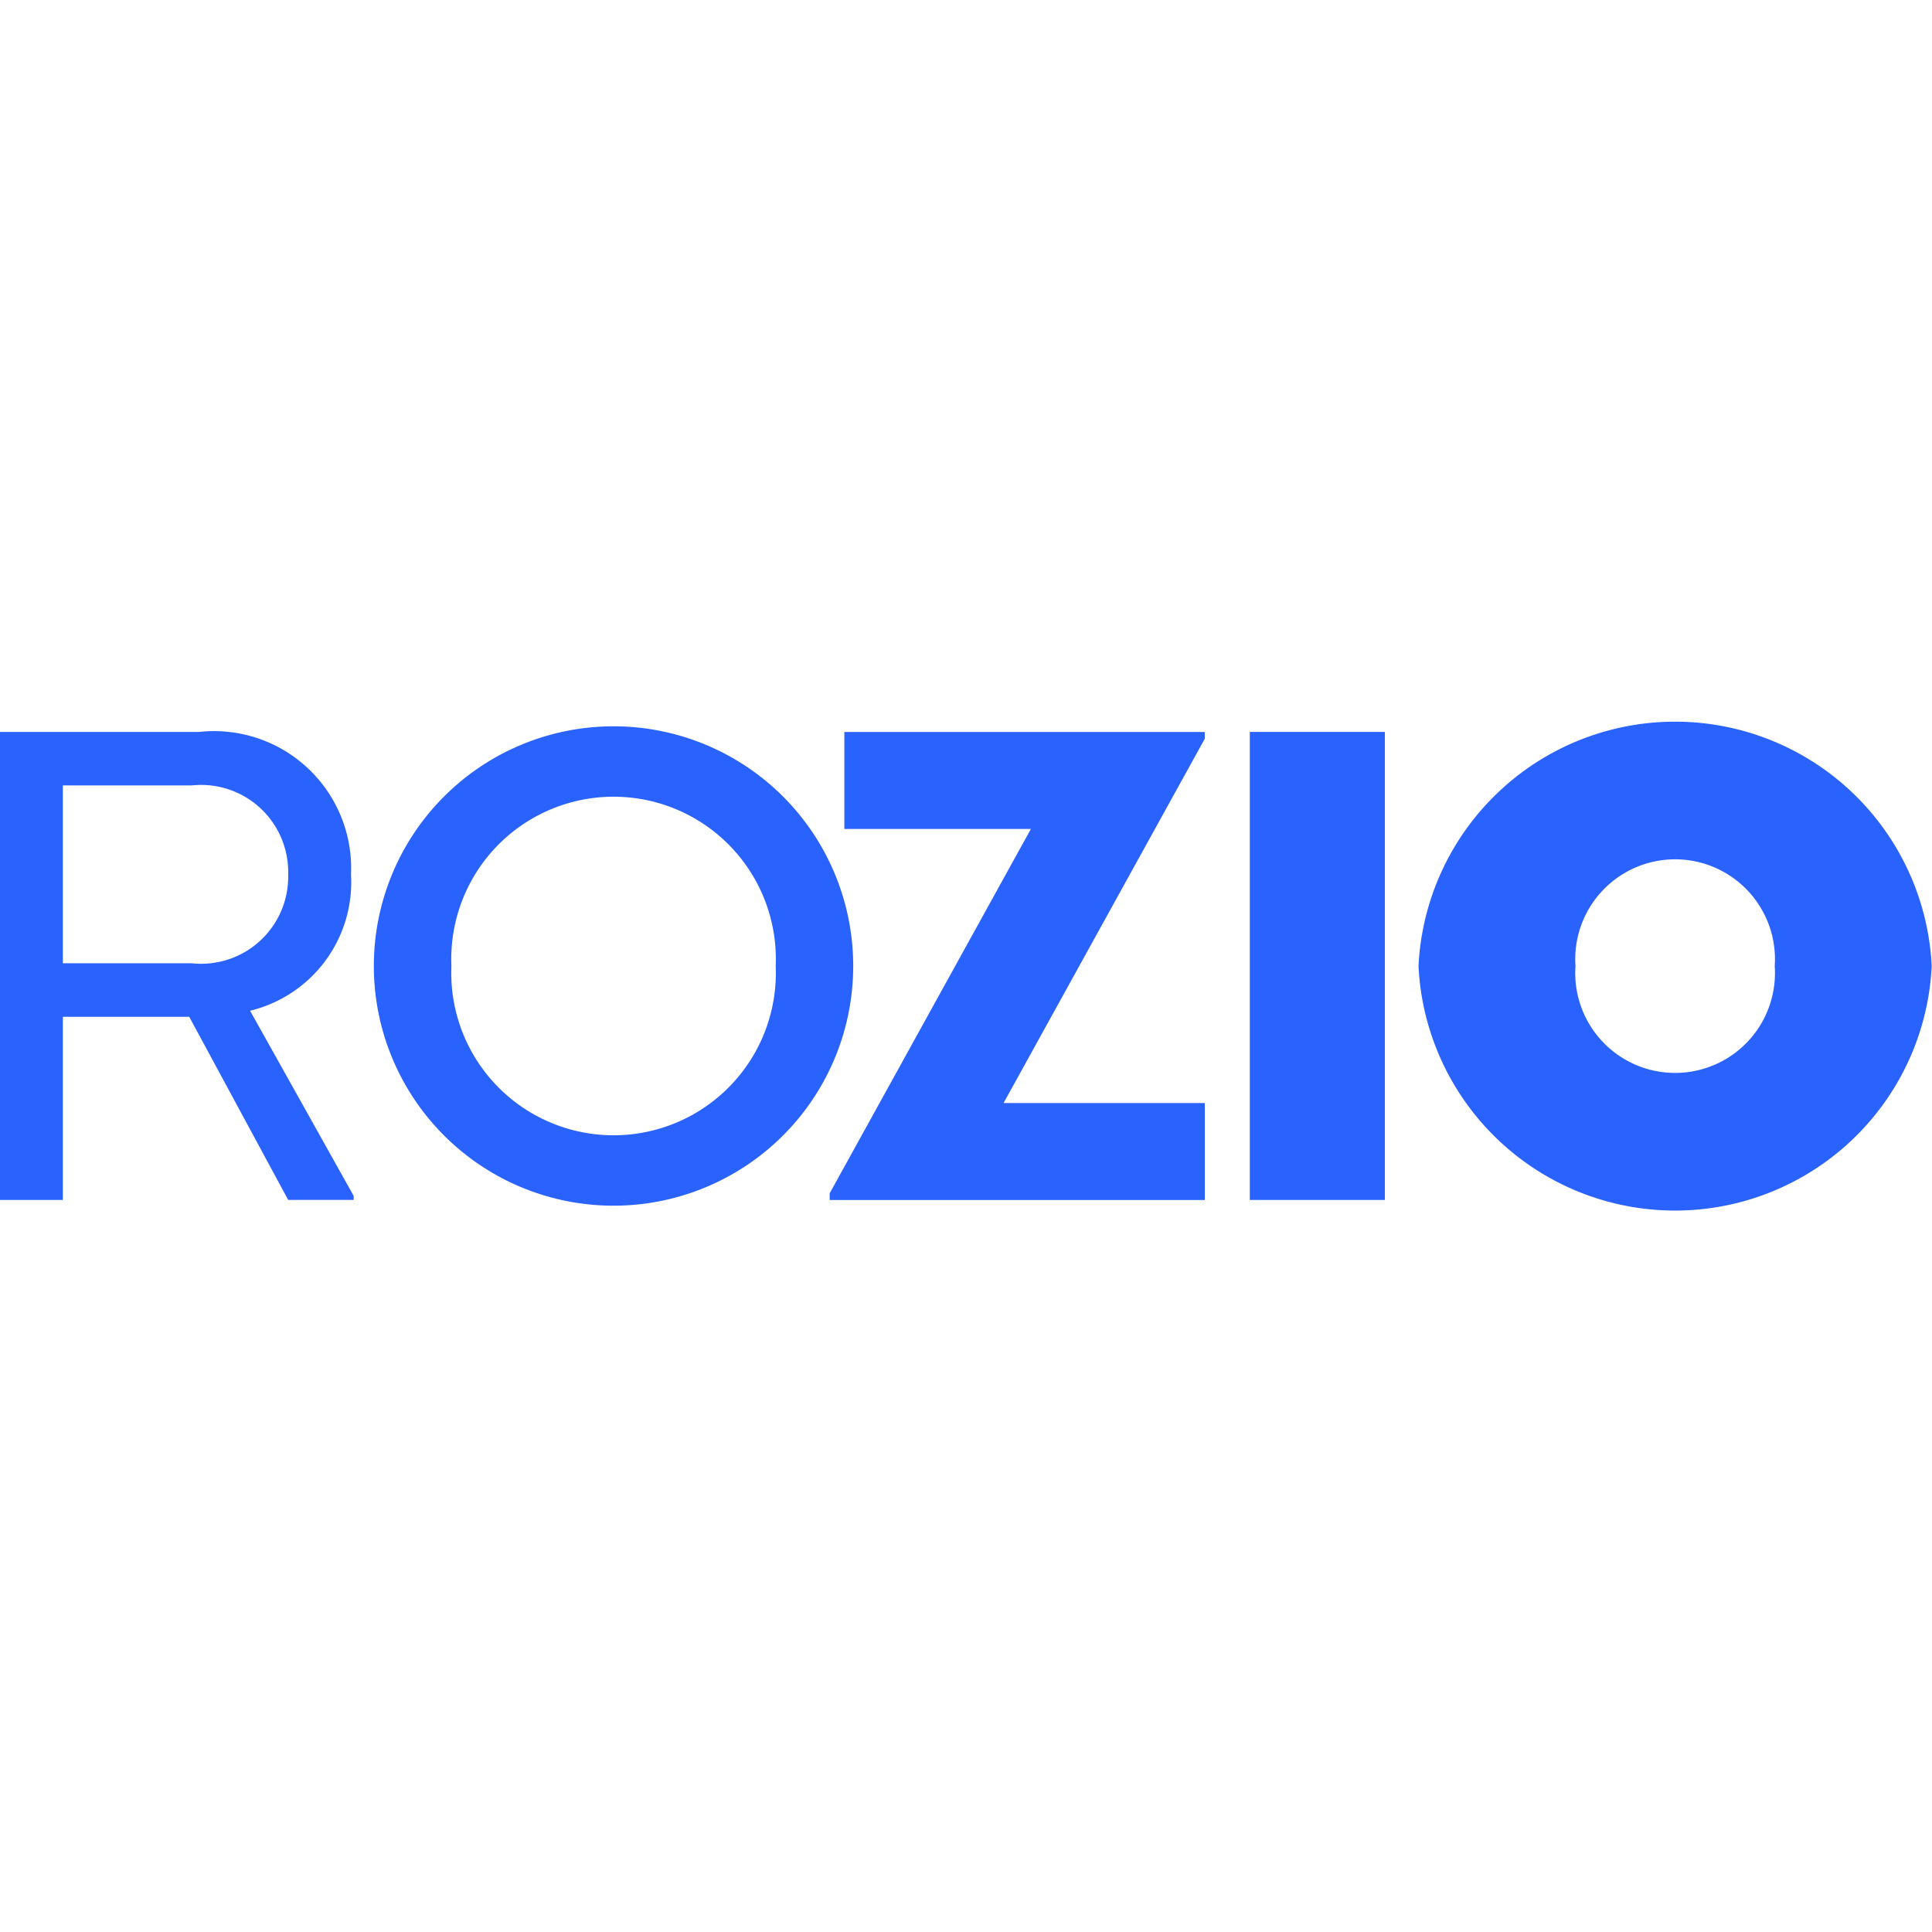
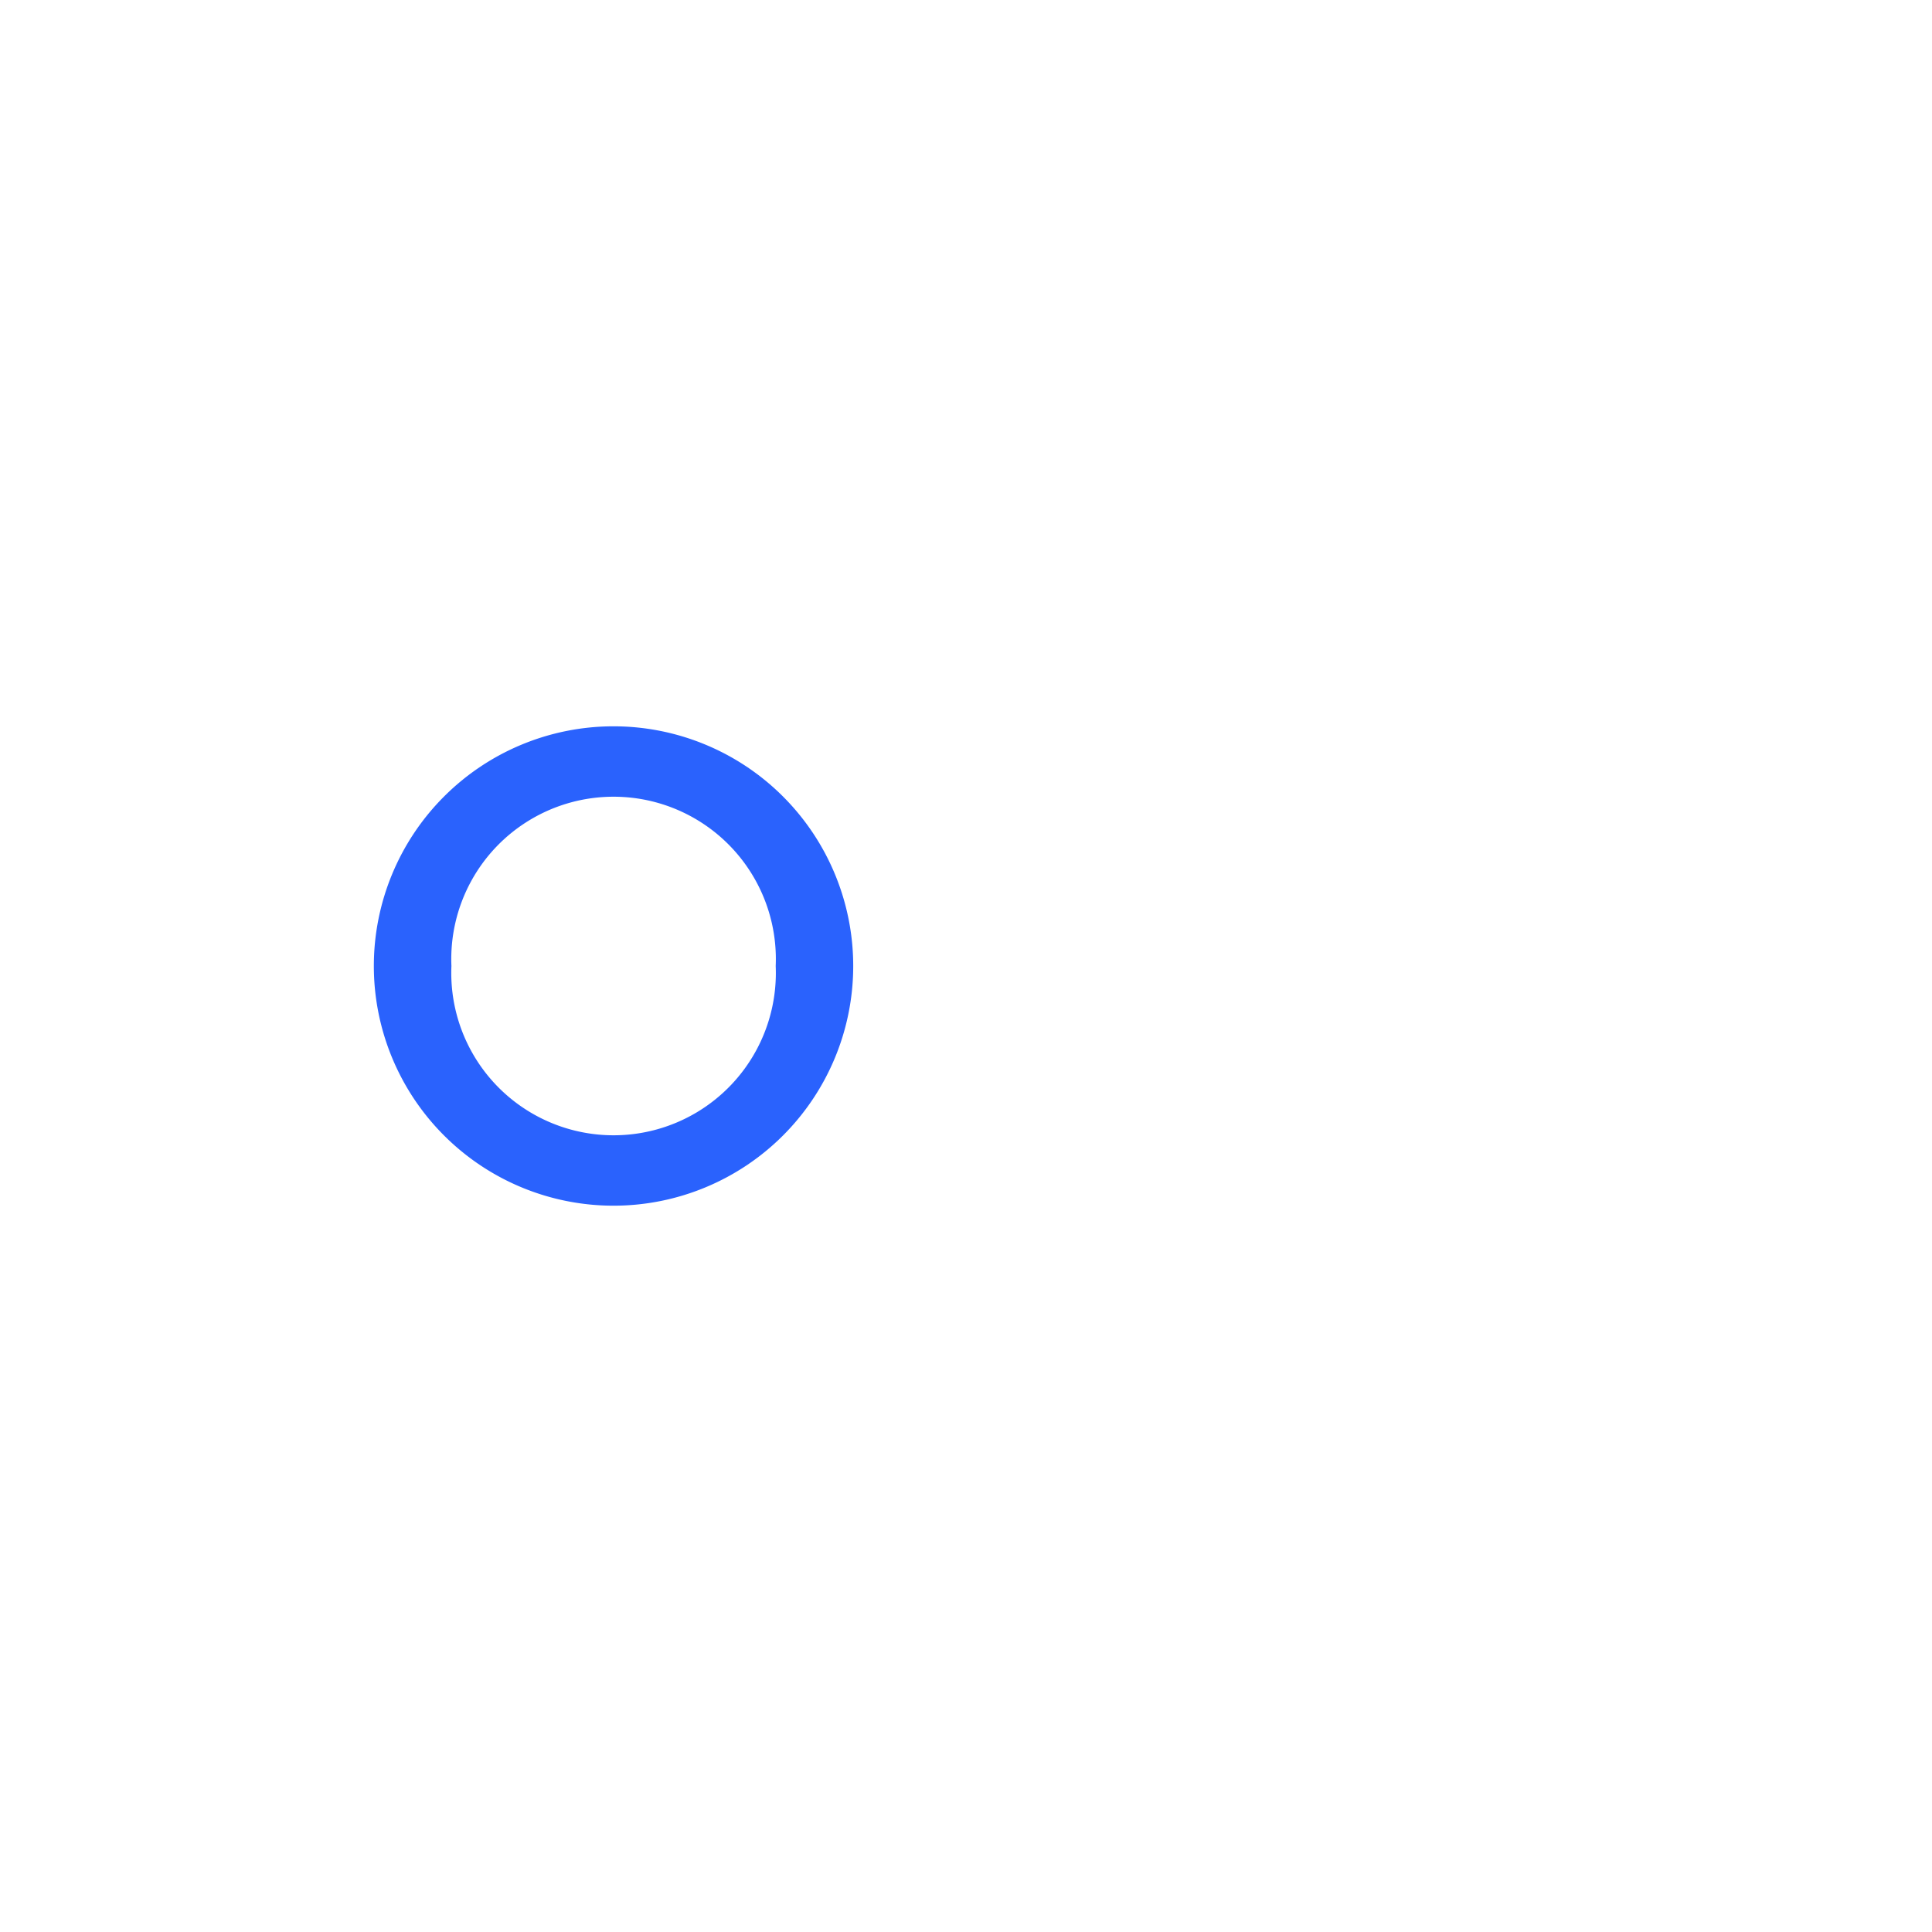
<svg xmlns="http://www.w3.org/2000/svg" width="32" height="32" viewBox="0 0 32 32">
  <defs>
    <clipPath id="clip-path">
      <rect id="Rectangle_5" data-name="Rectangle 5" width="32" height="8.195" fill="#2a62fd" />
    </clipPath>
    <clipPath id="clip-FAV_ICON">
      <rect width="32" height="32" />
    </clipPath>
  </defs>
  <g id="FAV_ICON" data-name="FAV ICON" clip-path="url(#clip-FAV_ICON)">
    <g id="HEADR_HOME" data-name="HEADR HOME" transform="translate(0 11.902)">
      <g id="Group_6" data-name="Group 6" transform="translate(0 0)" clip-path="url(#clip-path)">
-         <path id="Path_1232" data-name="Path 1232" d="M5.858,9.816v.066H4.773L3.134,6.849H1.041V9.883H0V2.131H3.3A2.271,2.271,0,0,1,5.814,4.49,2.191,2.191,0,0,1,4.142,6.749ZM1.041,5.963H3.178A1.442,1.442,0,0,0,4.773,4.49,1.442,1.442,0,0,0,3.178,3.017H1.041Z" transform="translate(0 -1.91)" fill="#2a62fd" />
        <path id="Path_1233" data-name="Path 1233" d="M59.575,4.956a3.97,3.97,0,1,1,7.94,0,3.97,3.97,0,1,1-7.94,0m6.656,0a2.688,2.688,0,1,0-5.371,0,2.688,2.688,0,1,0,5.371,0" transform="translate(-53.383 -0.858)" fill="#2a62fd" />
-         <path id="Path_1234" data-name="Path 1234" d="M138.434,2.241,135.1,8.277h3.333V9.883h-6.213V9.772l3.333-6.035h-3.09V2.131h5.969Z" transform="translate(-118.478 -1.909)" fill="#2a62fd" />
-         <rect id="Rectangle_4" data-name="Rectangle 4" width="2.237" height="7.752" transform="translate(20.701 0.221)" fill="#2a62fd" />
-         <path id="Path_1235" data-name="Path 1235" d="M226.044,4.1a4.255,4.255,0,0,1,8.5,0,4.255,4.255,0,0,1-8.5,0m5.9,0a1.654,1.654,0,1,0-3.3,0,1.654,1.654,0,1,0,3.3,0" transform="translate(-202.549 0)" fill="#2a62fd" />
      </g>
    </g>
  </g>
</svg>